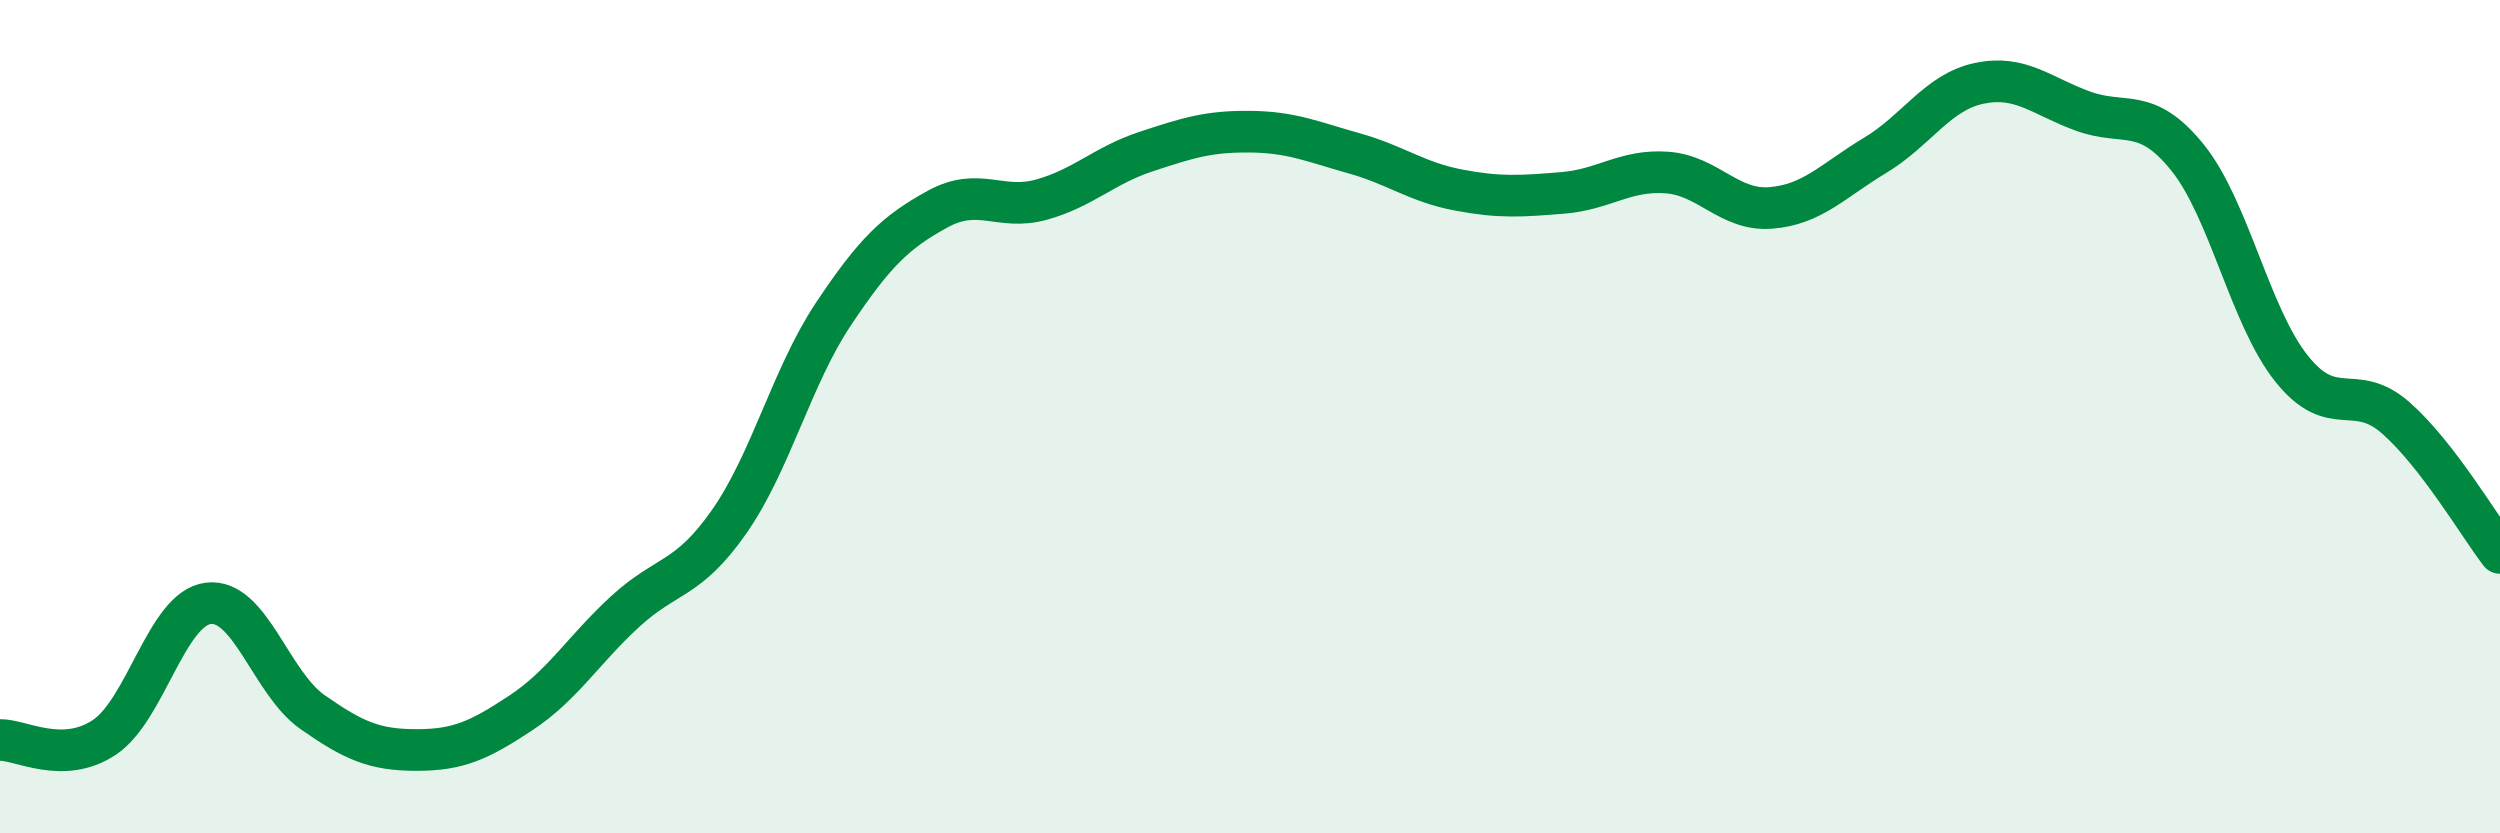
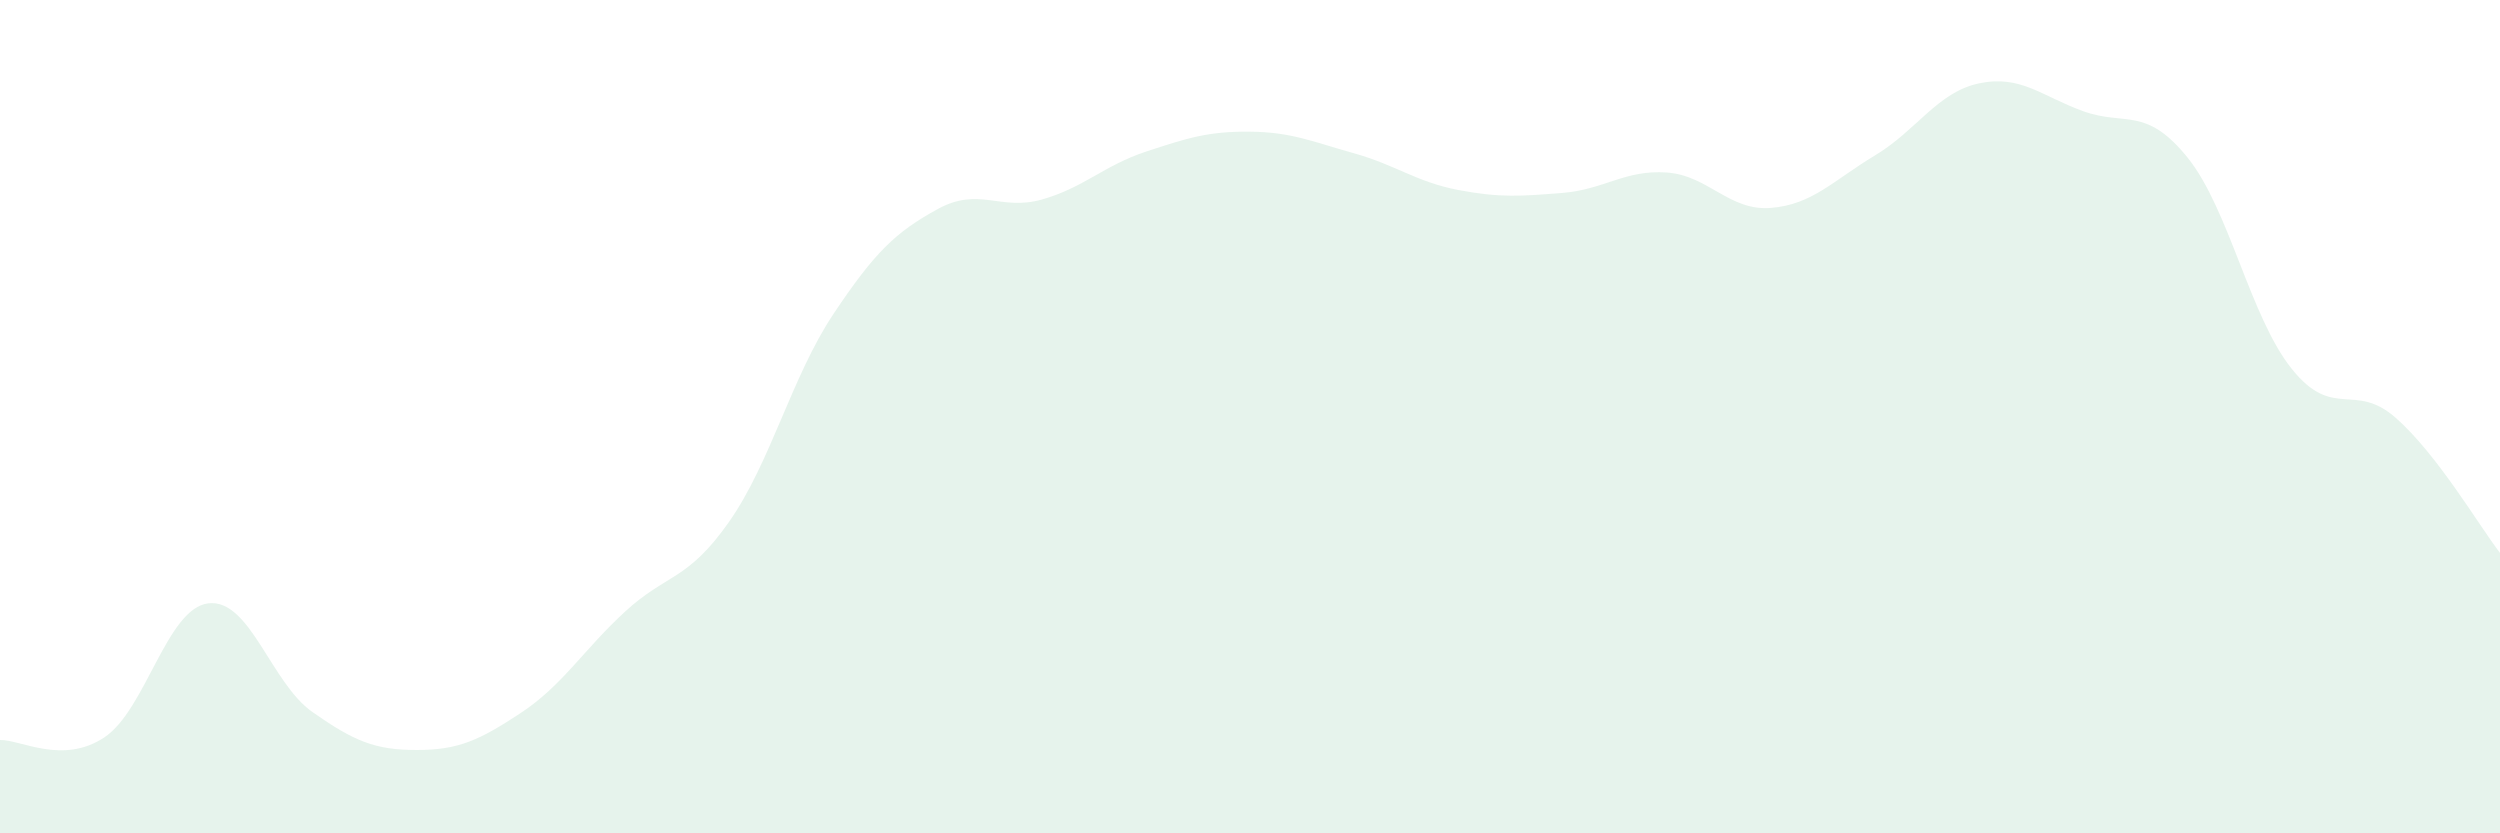
<svg xmlns="http://www.w3.org/2000/svg" width="60" height="20" viewBox="0 0 60 20">
  <path d="M 0,17.76 C 0.5,17.75 1.5,18.36 2.5,17.7 C 3.5,17.04 4,14.6 5,14.48 C 6,14.36 6.5,16.39 7.5,17.09 C 8.5,17.79 9,18 10,18 C 11,18 11.5,17.77 12.5,17.11 C 13.5,16.45 14,15.6 15,14.68 C 16,13.76 16.5,13.95 17.5,12.52 C 18.5,11.09 19,9.04 20,7.54 C 21,6.04 21.5,5.57 22.5,5.02 C 23.5,4.47 24,5.07 25,4.79 C 26,4.51 26.5,3.97 27.5,3.64 C 28.5,3.31 29,3.15 30,3.16 C 31,3.17 31.5,3.4 32.5,3.68 C 33.5,3.96 34,4.37 35,4.56 C 36,4.75 36.5,4.71 37.5,4.63 C 38.5,4.55 39,4.07 40,4.14 C 41,4.21 41.5,5.07 42.5,4.99 C 43.5,4.91 44,4.33 45,3.73 C 46,3.13 46.5,2.21 47.5,2 C 48.5,1.79 49,2.31 50,2.67 C 51,3.03 51.5,2.54 52.5,3.78 C 53.5,5.02 54,7.6 55,8.85 C 56,10.1 56.5,9.15 57.5,10.03 C 58.5,10.91 59.5,12.62 60,13.27L60 20L0 20Z" fill="#008740" opacity="0.1" stroke-linecap="round" stroke-linejoin="round" />
-   <path d="M 0,17.76 C 0.5,17.75 1.5,18.36 2.5,17.7 C 3.5,17.04 4,14.6 5,14.48 C 6,14.36 6.5,16.39 7.5,17.09 C 8.5,17.79 9,18 10,18 C 11,18 11.5,17.77 12.5,17.11 C 13.5,16.45 14,15.6 15,14.68 C 16,13.76 16.5,13.95 17.5,12.52 C 18.5,11.09 19,9.04 20,7.54 C 21,6.04 21.5,5.57 22.5,5.02 C 23.5,4.47 24,5.07 25,4.79 C 26,4.51 26.5,3.97 27.5,3.64 C 28.5,3.31 29,3.15 30,3.16 C 31,3.17 31.5,3.4 32.5,3.68 C 33.5,3.96 34,4.37 35,4.56 C 36,4.75 36.5,4.71 37.5,4.63 C 38.5,4.55 39,4.07 40,4.14 C 41,4.21 41.5,5.07 42.5,4.99 C 43.5,4.91 44,4.33 45,3.73 C 46,3.13 46.5,2.21 47.5,2 C 48.5,1.79 49,2.31 50,2.67 C 51,3.03 51.5,2.54 52.5,3.78 C 53.5,5.02 54,7.6 55,8.85 C 56,10.1 56.5,9.15 57.5,10.03 C 58.5,10.91 59.5,12.62 60,13.27" stroke="#008740" stroke-width="1" fill="none" stroke-linecap="round" stroke-linejoin="round" />
</svg>